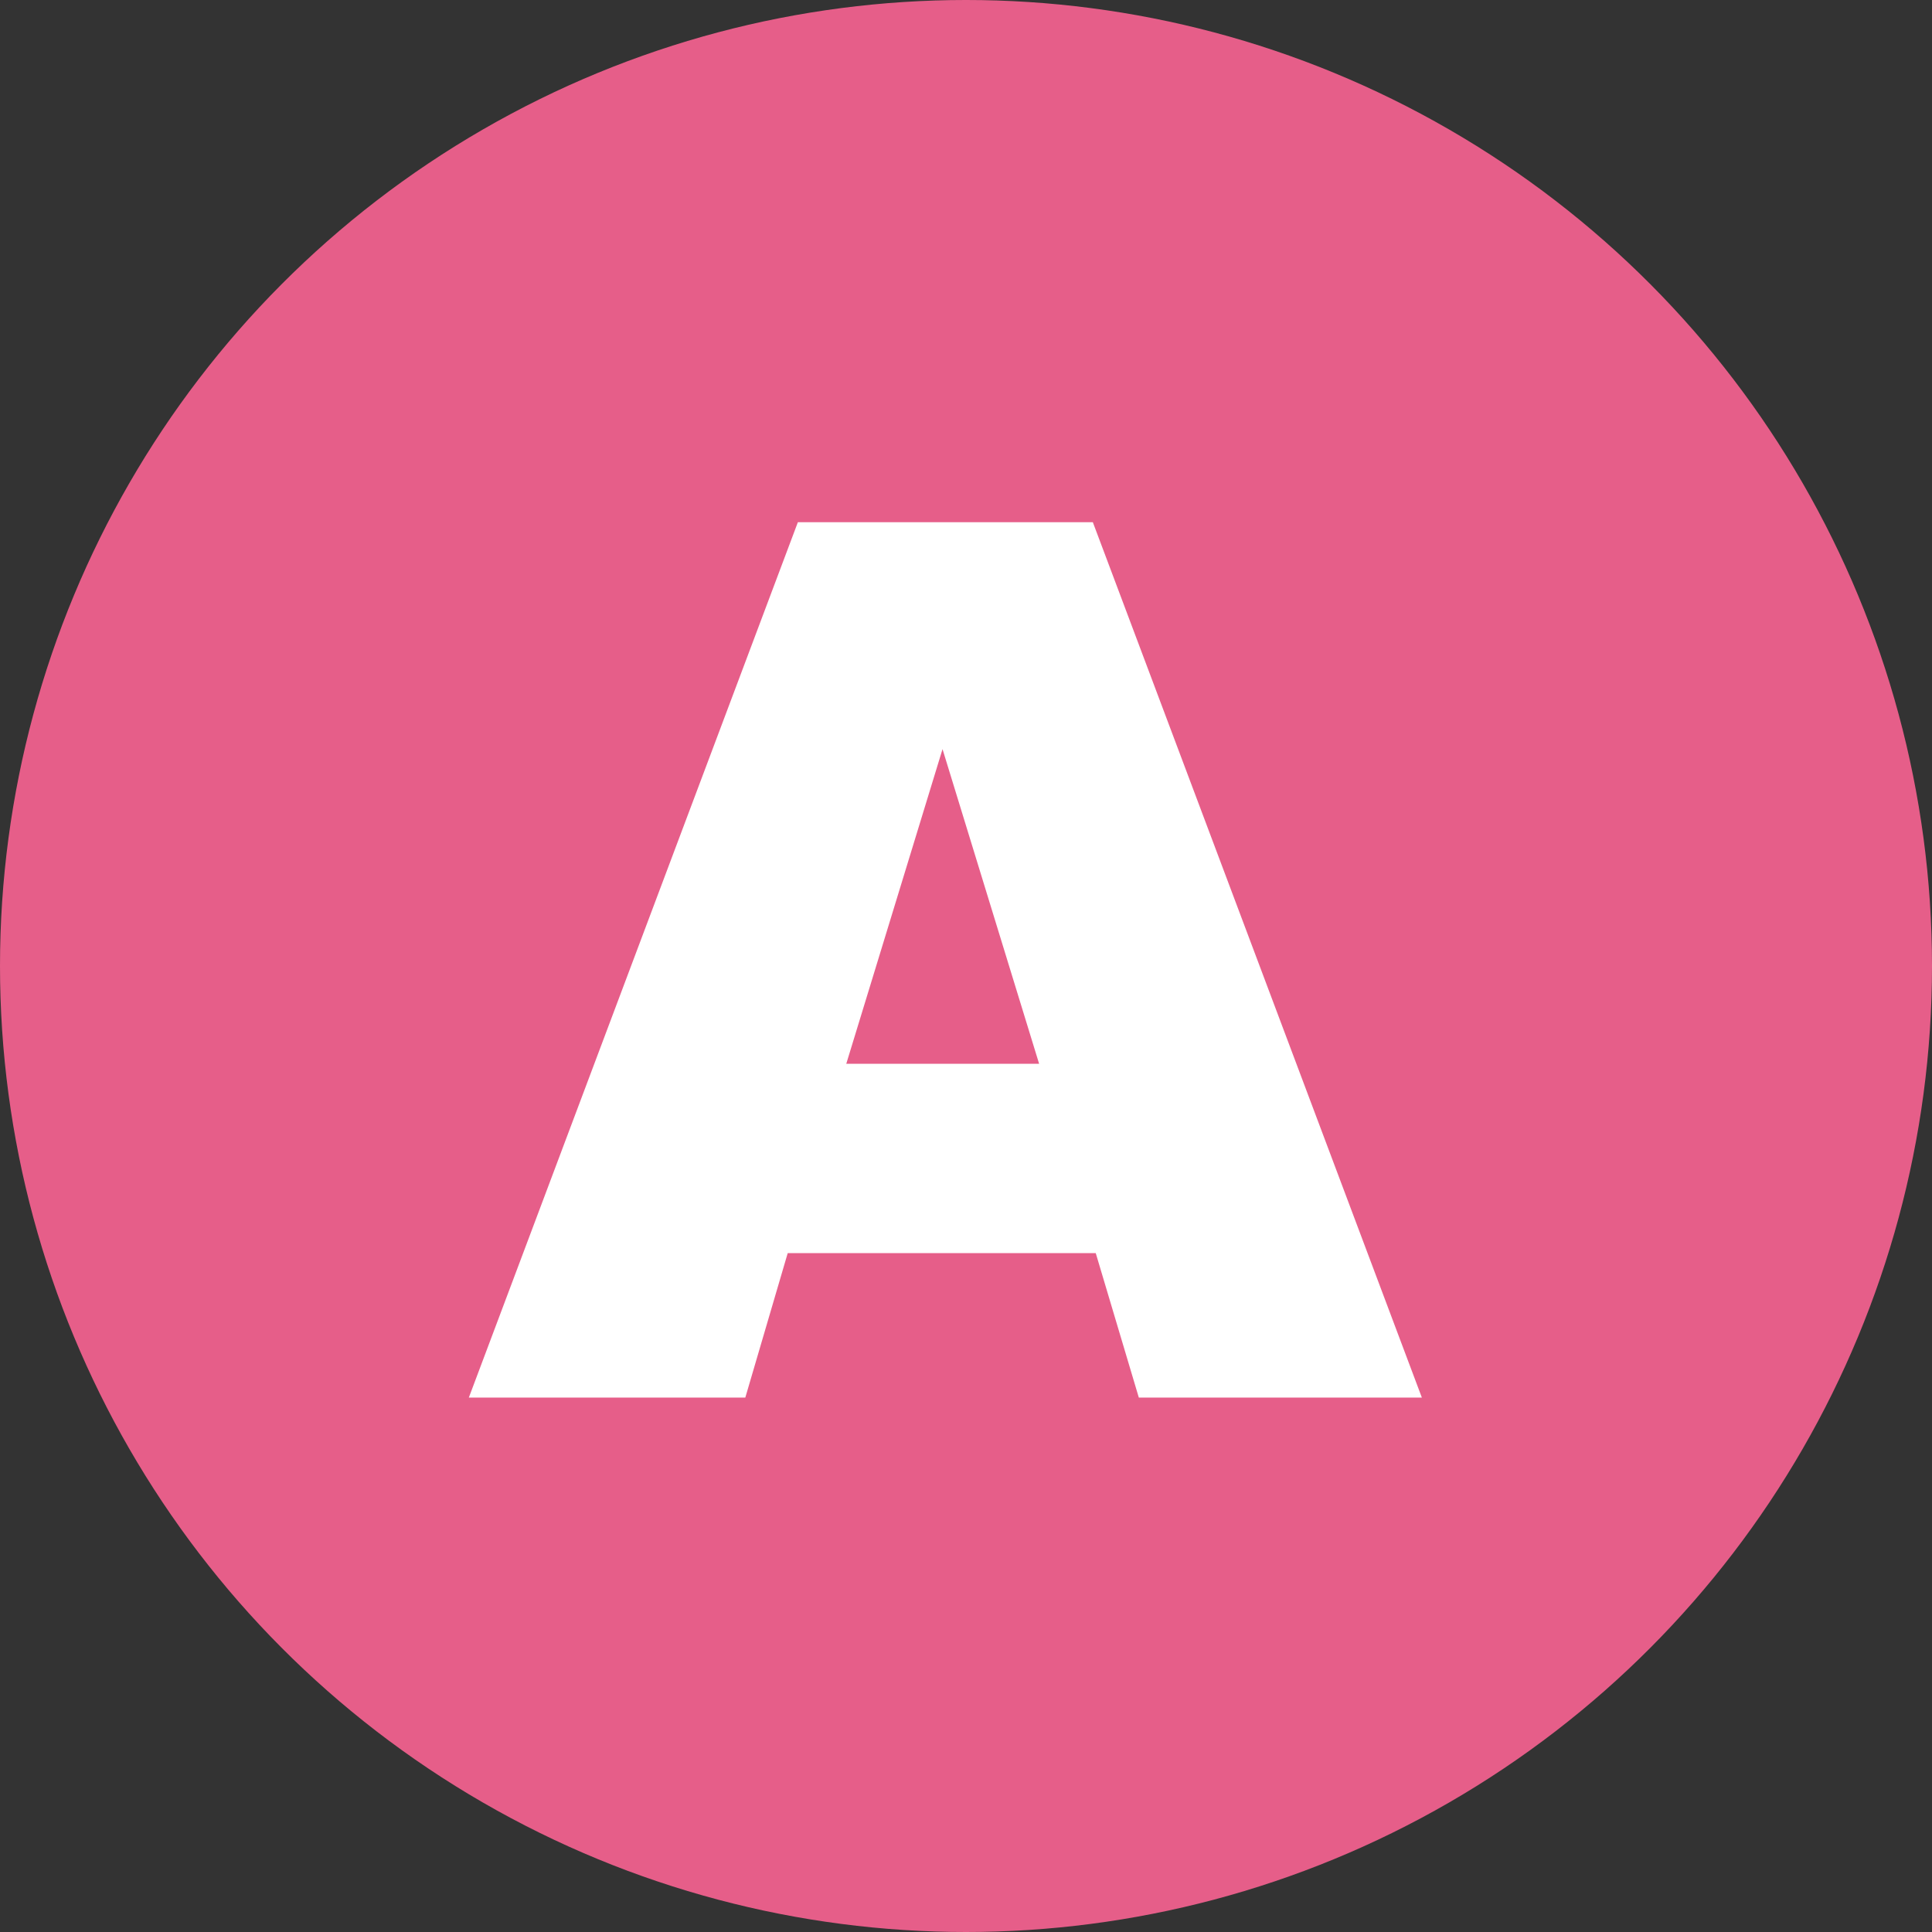
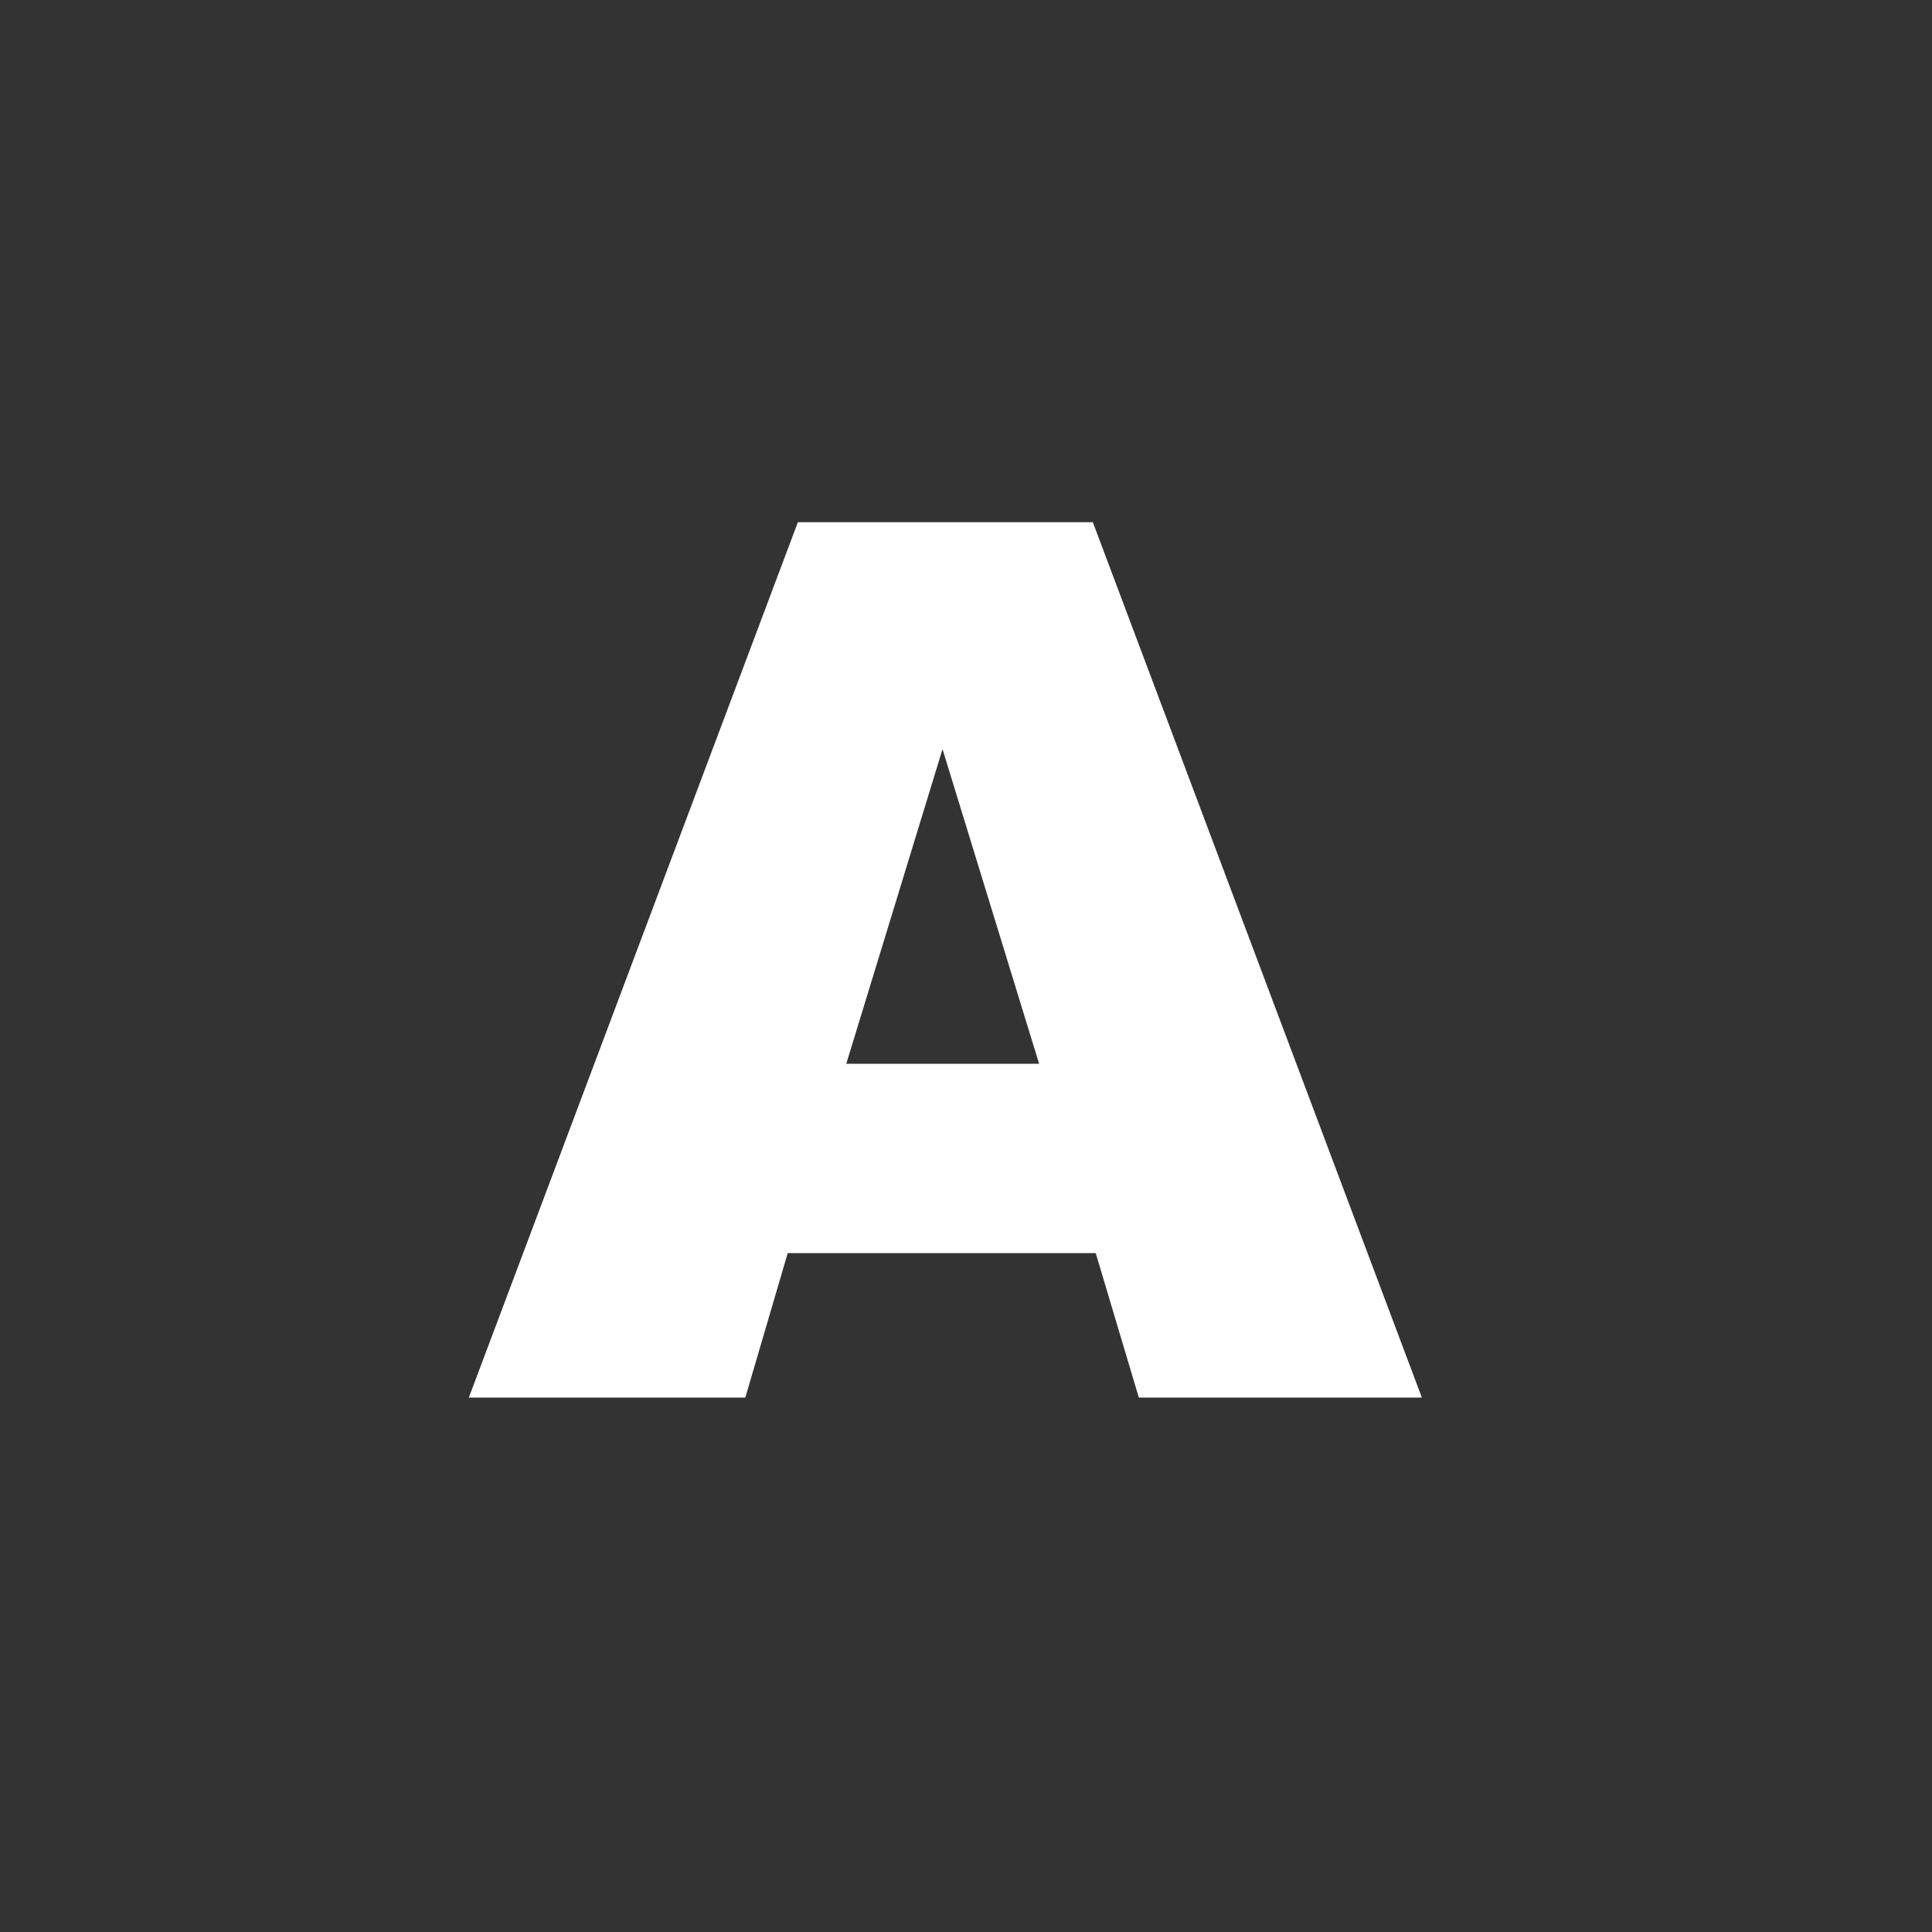
<svg xmlns="http://www.w3.org/2000/svg" width="40" height="40" viewBox="0 0 40 40">
  <rect x="0" y="0" width="40" height="40" fill="#333333" stroke="none" />
  <g id="グループ_22" data-name="グループ 22" transform="translate(-226 -829)">
-     <circle id="楕円形_1" data-name="楕円形 1" cx="20" cy="20" r="20" transform="translate(226 829)" fill="#e65e89" />
    <path id="パス_16" data-name="パス 16" d="M13-.616H6.623L5.745,2.375H.021L6.833-15.748H12.94L19.752,2.375h-5.86ZM11.828-4.535l-2-6.515L7.835-4.535Z" transform="translate(235.686 855.56)" fill="#fff" />
  </g>
</svg>